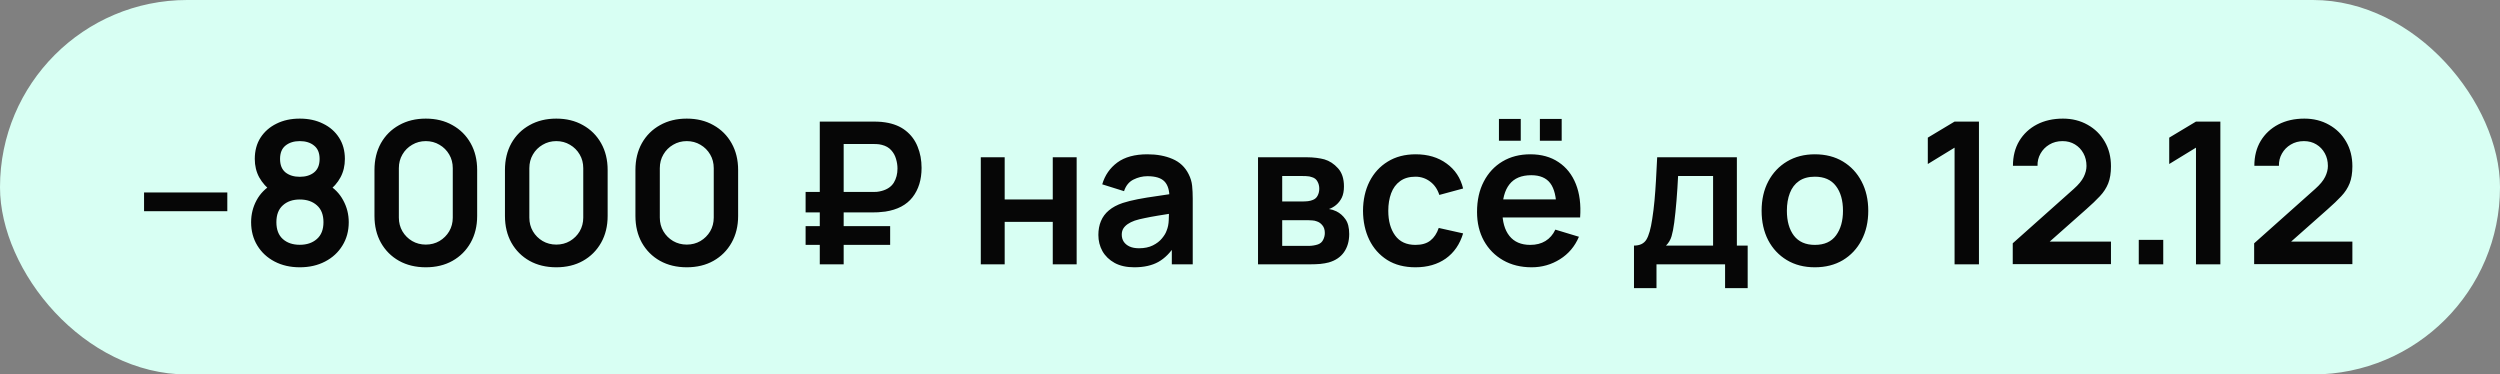
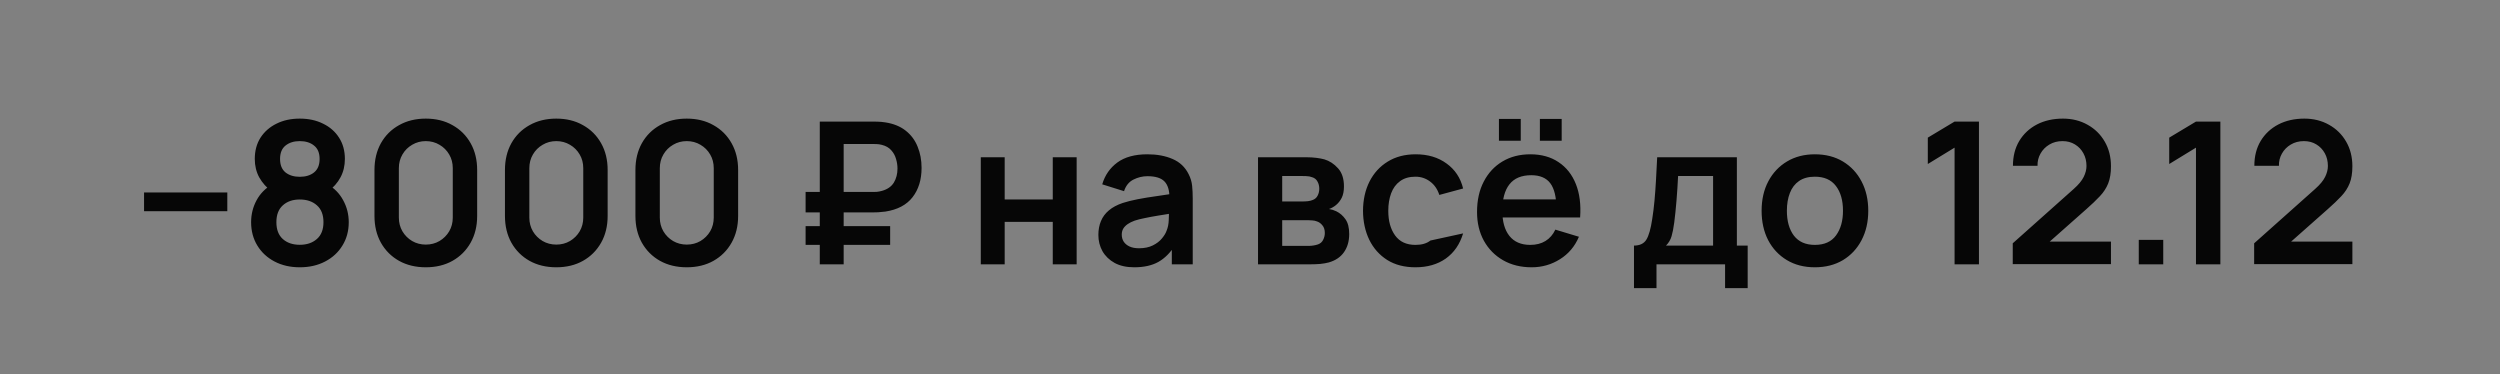
<svg xmlns="http://www.w3.org/2000/svg" width="227" height="34" viewBox="0 0 227 34" fill="none">
  <rect x="0" y="0" width="227" height="34" fill="#808080" stroke="none" />
-   <rect width="227" height="34" rx="17" fill="#D8FFF3" />
-   <path d="M13.08 19.176V17.475H20.64V19.176H13.08ZM27.22 24.27C26.362 24.27 25.6 24.096 24.934 23.748C24.268 23.4 23.746 22.917 23.368 22.299C22.99 21.681 22.801 20.973 22.801 20.175C22.801 19.461 22.966 18.798 23.296 18.186C23.626 17.574 24.109 17.085 24.745 16.719L24.7 17.412C24.202 17.034 23.815 16.599 23.539 16.107C23.269 15.609 23.134 15.051 23.134 14.433C23.134 13.689 23.308 13.044 23.656 12.498C24.01 11.952 24.493 11.529 25.105 11.229C25.717 10.923 26.422 10.77 27.22 10.77C28.018 10.77 28.723 10.923 29.335 11.229C29.953 11.529 30.436 11.952 30.784 12.498C31.138 13.044 31.315 13.689 31.315 14.433C31.315 15.051 31.183 15.606 30.919 16.098C30.661 16.59 30.268 17.034 29.74 17.43L29.731 16.728C30.355 17.082 30.832 17.568 31.162 18.186C31.498 18.798 31.666 19.461 31.666 20.175C31.666 20.973 31.474 21.681 31.09 22.299C30.712 22.917 30.187 23.4 29.515 23.748C28.849 24.096 28.084 24.27 27.22 24.27ZM27.22 22.227C27.856 22.227 28.372 22.053 28.768 21.705C29.17 21.357 29.371 20.847 29.371 20.175C29.371 19.503 29.173 18.993 28.777 18.645C28.381 18.291 27.862 18.114 27.22 18.114C26.584 18.114 26.071 18.291 25.681 18.645C25.291 18.993 25.096 19.503 25.096 20.175C25.096 20.847 25.291 21.357 25.681 21.705C26.071 22.053 26.584 22.227 27.22 22.227ZM27.22 16.053C27.754 16.053 28.186 15.921 28.516 15.657C28.852 15.387 29.02 14.979 29.02 14.433C29.02 13.887 28.852 13.482 28.516 13.218C28.186 12.948 27.754 12.813 27.22 12.813C26.692 12.813 26.26 12.948 25.924 13.218C25.594 13.482 25.429 13.887 25.429 14.433C25.429 14.979 25.594 15.387 25.924 15.657C26.26 15.921 26.692 16.053 27.22 16.053ZM38.664 24.27C37.746 24.27 36.936 24.075 36.234 23.685C35.532 23.289 34.983 22.74 34.587 22.038C34.197 21.336 34.002 20.526 34.002 19.608V15.432C34.002 14.514 34.197 13.704 34.587 13.002C34.983 12.3 35.532 11.754 36.234 11.364C36.936 10.968 37.746 10.77 38.664 10.77C39.582 10.77 40.389 10.968 41.085 11.364C41.787 11.754 42.336 12.3 42.732 13.002C43.128 13.704 43.326 14.514 43.326 15.432V19.608C43.326 20.526 43.128 21.336 42.732 22.038C42.336 22.74 41.787 23.289 41.085 23.685C40.389 24.075 39.582 24.27 38.664 24.27ZM38.664 22.209C39.12 22.209 39.534 22.101 39.906 21.885C40.278 21.663 40.572 21.369 40.788 21.003C41.004 20.631 41.112 20.217 41.112 19.761V15.27C41.112 14.808 41.004 14.394 40.788 14.028C40.572 13.656 40.278 13.362 39.906 13.146C39.534 12.924 39.12 12.813 38.664 12.813C38.208 12.813 37.794 12.924 37.422 13.146C37.05 13.362 36.756 13.656 36.54 14.028C36.324 14.394 36.216 14.808 36.216 15.27V19.761C36.216 20.217 36.324 20.631 36.54 21.003C36.756 21.369 37.05 21.663 37.422 21.885C37.794 22.101 38.208 22.209 38.664 22.209ZM50.512 24.27C49.594 24.27 48.784 24.075 48.082 23.685C47.38 23.289 46.831 22.74 46.435 22.038C46.045 21.336 45.85 20.526 45.85 19.608V15.432C45.85 14.514 46.045 13.704 46.435 13.002C46.831 12.3 47.38 11.754 48.082 11.364C48.784 10.968 49.594 10.77 50.512 10.77C51.43 10.77 52.237 10.968 52.933 11.364C53.635 11.754 54.184 12.3 54.58 13.002C54.976 13.704 55.174 14.514 55.174 15.432V19.608C55.174 20.526 54.976 21.336 54.58 22.038C54.184 22.74 53.635 23.289 52.933 23.685C52.237 24.075 51.43 24.27 50.512 24.27ZM50.512 22.209C50.968 22.209 51.382 22.101 51.754 21.885C52.126 21.663 52.42 21.369 52.636 21.003C52.852 20.631 52.96 20.217 52.96 19.761V15.27C52.96 14.808 52.852 14.394 52.636 14.028C52.42 13.656 52.126 13.362 51.754 13.146C51.382 12.924 50.968 12.813 50.512 12.813C50.056 12.813 49.642 12.924 49.27 13.146C48.898 13.362 48.604 13.656 48.388 14.028C48.172 14.394 48.064 14.808 48.064 15.27V19.761C48.064 20.217 48.172 20.631 48.388 21.003C48.604 21.369 48.898 21.663 49.27 21.885C49.642 22.101 50.056 22.209 50.512 22.209ZM62.359 24.27C61.441 24.27 60.632 24.075 59.929 23.685C59.227 23.289 58.678 22.74 58.282 22.038C57.892 21.336 57.697 20.526 57.697 19.608V15.432C57.697 14.514 57.892 13.704 58.282 13.002C58.678 12.3 59.227 11.754 59.929 11.364C60.632 10.968 61.441 10.77 62.359 10.77C63.278 10.77 64.085 10.968 64.781 11.364C65.483 11.754 66.031 12.3 66.427 13.002C66.823 13.704 67.022 14.514 67.022 15.432V19.608C67.022 20.526 66.823 21.336 66.427 22.038C66.031 22.74 65.483 23.289 64.781 23.685C64.085 24.075 63.278 24.27 62.359 24.27ZM62.359 22.209C62.816 22.209 63.23 22.101 63.602 21.885C63.974 21.663 64.267 21.369 64.484 21.003C64.7 20.631 64.808 20.217 64.808 19.761V15.27C64.808 14.808 64.7 14.394 64.484 14.028C64.267 13.656 63.974 13.362 63.602 13.146C63.23 12.924 62.816 12.813 62.359 12.813C61.904 12.813 61.489 12.924 61.117 13.146C60.745 13.362 60.452 13.656 60.236 14.028C60.02 14.394 59.911 14.808 59.911 15.27V19.761C59.911 20.217 60.02 20.631 60.236 21.003C60.452 21.369 60.745 21.663 61.117 21.885C61.489 22.101 61.904 22.209 62.359 22.209ZM73.149 19.284V17.43H79.251C79.347 17.43 79.464 17.427 79.602 17.421C79.746 17.409 79.905 17.379 80.079 17.331C80.577 17.193 80.937 16.944 81.159 16.584C81.381 16.218 81.492 15.792 81.492 15.306C81.492 15.012 81.447 14.718 81.357 14.424C81.273 14.124 81.126 13.86 80.916 13.632C80.712 13.404 80.433 13.245 80.079 13.155C79.923 13.113 79.764 13.089 79.602 13.083C79.446 13.077 79.329 13.074 79.251 13.074H75.858V11.04H79.341C79.407 11.04 79.536 11.043 79.728 11.049C79.926 11.055 80.145 11.076 80.385 11.112C81.129 11.226 81.744 11.475 82.23 11.859C82.722 12.243 83.085 12.729 83.319 13.317C83.559 13.899 83.679 14.541 83.679 15.243C83.679 16.317 83.406 17.205 82.86 17.907C82.314 18.609 81.489 19.044 80.385 19.212C80.145 19.242 79.926 19.263 79.728 19.275C79.536 19.281 79.407 19.284 79.341 19.284H73.149ZM73.149 22.236V20.535H80.826V22.236H73.149ZM74.436 24V11.04H76.605V24H74.436ZM89.056 24V14.28H91.225V18.114H95.591V14.28H97.76V24H95.591V20.148H91.225V24H89.056ZM102.99 24.27C102.288 24.27 101.694 24.138 101.208 23.874C100.722 23.604 100.353 23.247 100.101 22.803C99.855 22.359 99.732 21.87 99.732 21.336C99.732 20.868 99.81 20.448 99.966 20.076C100.122 19.698 100.362 19.374 100.686 19.104C101.01 18.828 101.43 18.603 101.946 18.429C102.336 18.303 102.792 18.189 103.314 18.087C103.842 17.985 104.412 17.892 105.024 17.808C105.642 17.718 106.287 17.622 106.959 17.52L106.185 17.961C106.191 17.289 106.041 16.794 105.735 16.476C105.429 16.158 104.913 15.999 104.187 15.999C103.749 15.999 103.326 16.101 102.918 16.305C102.51 16.509 102.225 16.86 102.063 17.358L100.083 16.737C100.323 15.915 100.779 15.255 101.451 14.757C102.129 14.259 103.041 14.01 104.187 14.01C105.051 14.01 105.81 14.151 106.464 14.433C107.124 14.715 107.613 15.177 107.931 15.819C108.105 16.161 108.21 16.512 108.246 16.872C108.282 17.226 108.3 17.613 108.3 18.033V24H106.401V21.894L106.716 22.236C106.278 22.938 105.765 23.454 105.177 23.784C104.595 24.108 103.866 24.27 102.99 24.27ZM103.422 22.542C103.914 22.542 104.334 22.455 104.682 22.281C105.03 22.107 105.306 21.894 105.51 21.642C105.72 21.39 105.861 21.153 105.933 20.931C106.047 20.655 106.11 20.34 106.122 19.986C106.14 19.626 106.149 19.335 106.149 19.113L106.815 19.311C106.161 19.413 105.6 19.503 105.132 19.581C104.664 19.659 104.262 19.734 103.926 19.806C103.59 19.872 103.293 19.947 103.035 20.031C102.783 20.121 102.57 20.226 102.396 20.346C102.222 20.466 102.087 20.604 101.991 20.76C101.901 20.916 101.856 21.099 101.856 21.309C101.856 21.549 101.916 21.762 102.036 21.948C102.156 22.128 102.33 22.272 102.558 22.38C102.792 22.488 103.08 22.542 103.422 22.542ZM114.228 24V14.28H118.647C118.965 14.28 119.262 14.298 119.538 14.334C119.814 14.37 120.051 14.415 120.249 14.469C120.717 14.607 121.131 14.877 121.491 15.279C121.851 15.675 122.031 16.224 122.031 16.926C122.031 17.34 121.965 17.682 121.833 17.952C121.701 18.216 121.527 18.438 121.311 18.618C121.209 18.702 121.104 18.774 120.996 18.834C120.888 18.894 120.78 18.942 120.672 18.978C120.906 19.014 121.128 19.083 121.338 19.185C121.668 19.347 121.944 19.587 122.166 19.905C122.394 20.223 122.508 20.67 122.508 21.246C122.508 21.9 122.349 22.452 122.031 22.902C121.719 23.346 121.26 23.655 120.654 23.829C120.432 23.889 120.177 23.934 119.889 23.964C119.601 23.988 119.307 24 119.007 24H114.228ZM116.424 22.326H118.854C118.98 22.326 119.118 22.314 119.268 22.29C119.418 22.266 119.553 22.233 119.673 22.191C119.889 22.113 120.045 21.975 120.141 21.777C120.243 21.579 120.294 21.372 120.294 21.156C120.294 20.862 120.219 20.628 120.069 20.454C119.925 20.274 119.751 20.154 119.547 20.094C119.427 20.046 119.295 20.019 119.151 20.013C119.013 20.001 118.899 19.995 118.809 19.995H116.424V22.326ZM116.424 18.294H118.224C118.41 18.294 118.59 18.285 118.764 18.267C118.944 18.243 119.094 18.204 119.214 18.15C119.412 18.072 119.556 17.94 119.646 17.754C119.742 17.568 119.79 17.361 119.79 17.133C119.79 16.893 119.736 16.677 119.628 16.485C119.526 16.287 119.361 16.155 119.133 16.089C118.983 16.029 118.8 15.996 118.584 15.99C118.374 15.984 118.239 15.981 118.179 15.981H116.424V18.294ZM128.522 24.27C127.52 24.27 126.665 24.048 125.957 23.604C125.249 23.154 124.706 22.542 124.328 21.768C123.956 20.994 123.767 20.118 123.761 19.14C123.767 18.144 123.962 17.262 124.346 16.494C124.736 15.72 125.288 15.114 126.002 14.676C126.716 14.232 127.565 14.01 128.549 14.01C129.653 14.01 130.586 14.289 131.348 14.847C132.116 15.399 132.617 16.155 132.851 17.115L130.691 17.7C130.523 17.178 130.244 16.773 129.854 16.485C129.464 16.191 129.02 16.044 128.522 16.044C127.958 16.044 127.493 16.179 127.127 16.449C126.761 16.713 126.491 17.079 126.317 17.547C126.143 18.015 126.056 18.546 126.056 19.14C126.056 20.064 126.263 20.811 126.677 21.381C127.091 21.951 127.706 22.236 128.522 22.236C129.098 22.236 129.551 22.104 129.881 21.84C130.217 21.576 130.469 21.195 130.637 20.697L132.851 21.192C132.551 22.182 132.026 22.944 131.276 23.478C130.526 24.006 129.608 24.27 128.522 24.27ZM139.821 12.777V10.797H141.801V12.777H139.821ZM136.104 12.777V10.797H138.084V12.777H136.104ZM139.074 24.27C138.09 24.27 137.226 24.057 136.482 23.631C135.738 23.205 135.156 22.614 134.736 21.858C134.322 21.102 134.115 20.232 134.115 19.248C134.115 18.186 134.319 17.265 134.727 16.485C135.135 15.699 135.702 15.09 136.428 14.658C137.154 14.226 137.994 14.01 138.948 14.01C139.956 14.01 140.811 14.247 141.513 14.721C142.221 15.189 142.746 15.852 143.088 16.71C143.43 17.568 143.559 18.579 143.475 19.743H141.324V18.951C141.318 17.895 141.132 17.124 140.766 16.638C140.4 16.152 139.824 15.909 139.038 15.909C138.15 15.909 137.49 16.185 137.058 16.737C136.626 17.283 136.41 18.084 136.41 19.14C136.41 20.124 136.626 20.886 137.058 21.426C137.49 21.966 138.12 22.236 138.948 22.236C139.482 22.236 139.941 22.119 140.325 21.885C140.715 21.645 141.015 21.3 141.225 20.85L143.367 21.498C142.995 22.374 142.419 23.055 141.639 23.541C140.865 24.027 140.01 24.27 139.074 24.27ZM135.726 19.743V18.105H142.413V19.743H135.726ZM148.366 26.16V22.299C148.894 22.299 149.269 22.119 149.491 21.759C149.713 21.399 149.89 20.775 150.022 19.887C150.106 19.359 150.175 18.801 150.229 18.213C150.283 17.625 150.328 17.004 150.364 16.35C150.406 15.696 150.442 15.006 150.472 14.28H157.708V22.299H158.689V26.16H156.637V24H150.409V26.16H148.366ZM151.273 22.299H155.548V15.981H152.371C152.353 16.341 152.332 16.71 152.308 17.088C152.284 17.46 152.257 17.832 152.227 18.204C152.197 18.576 152.164 18.933 152.128 19.275C152.098 19.611 152.062 19.923 152.02 20.211C151.954 20.715 151.873 21.129 151.777 21.453C151.681 21.777 151.513 22.059 151.273 22.299ZM164.787 24.27C163.815 24.27 162.966 24.051 162.24 23.613C161.514 23.175 160.95 22.572 160.548 21.804C160.152 21.03 159.954 20.142 159.954 19.14C159.954 18.12 160.158 17.226 160.566 16.458C160.974 15.69 161.541 15.09 162.267 14.658C162.993 14.226 163.833 14.01 164.787 14.01C165.765 14.01 166.617 14.229 167.343 14.667C168.069 15.105 168.633 15.711 169.035 16.485C169.437 17.253 169.638 18.138 169.638 19.14C169.638 20.148 169.434 21.039 169.026 21.813C168.624 22.581 168.06 23.184 167.334 23.622C166.608 24.054 165.759 24.27 164.787 24.27ZM164.787 22.236C165.651 22.236 166.293 21.948 166.713 21.372C167.133 20.796 167.343 20.052 167.343 19.14C167.343 18.198 167.13 17.448 166.704 16.89C166.278 16.326 165.639 16.044 164.787 16.044C164.205 16.044 163.725 16.176 163.347 16.44C162.975 16.698 162.699 17.061 162.519 17.529C162.339 17.991 162.249 18.528 162.249 19.14C162.249 20.082 162.462 20.835 162.888 21.399C163.32 21.957 163.953 22.236 164.787 22.236ZM177.475 24V13.407L175.045 14.892V12.498L177.475 11.04H179.689V24H177.475ZM182.757 23.982V22.092L188.301 17.151C188.733 16.767 189.033 16.404 189.201 16.062C189.369 15.72 189.453 15.39 189.453 15.072C189.453 14.64 189.36 14.256 189.174 13.92C188.988 13.578 188.73 13.308 188.4 13.11C188.076 12.912 187.701 12.813 187.275 12.813C186.825 12.813 186.426 12.918 186.078 13.128C185.736 13.332 185.469 13.605 185.277 13.947C185.085 14.289 184.995 14.658 185.007 15.054H182.775C182.775 14.19 182.967 13.437 183.351 12.795C183.741 12.153 184.275 11.655 184.953 11.301C185.637 10.947 186.426 10.77 187.32 10.77C188.148 10.77 188.892 10.956 189.552 11.328C190.212 11.694 190.731 12.204 191.109 12.858C191.487 13.506 191.676 14.253 191.676 15.099C191.676 15.717 191.592 16.236 191.424 16.656C191.256 17.076 191.004 17.463 190.668 17.817C190.338 18.171 189.927 18.564 189.435 18.996L185.502 22.479L185.304 21.939H191.676V23.982H182.757ZM194.2 24V21.777H196.423V24H194.2ZM199.395 24V13.407L196.965 14.892V12.498L199.395 11.04H201.609V24H199.395ZM204.677 23.982V22.092L210.221 17.151C210.653 16.767 210.953 16.404 211.121 16.062C211.289 15.72 211.373 15.39 211.373 15.072C211.373 14.64 211.28 14.256 211.094 13.92C210.908 13.578 210.65 13.308 210.32 13.11C209.996 12.912 209.621 12.813 209.195 12.813C208.745 12.813 208.346 12.918 207.998 13.128C207.656 13.332 207.389 13.605 207.197 13.947C207.005 14.289 206.915 14.658 206.927 15.054H204.695C204.695 14.19 204.887 13.437 205.271 12.795C205.661 12.153 206.195 11.655 206.873 11.301C207.557 10.947 208.346 10.77 209.24 10.77C210.068 10.77 210.812 10.956 211.472 11.328C212.132 11.694 212.651 12.204 213.029 12.858C213.407 13.506 213.596 14.253 213.596 15.099C213.596 15.717 213.512 16.236 213.344 16.656C213.176 17.076 212.924 17.463 212.588 17.817C212.258 18.171 211.847 18.564 211.355 18.996L207.422 22.479L207.224 21.939H213.596V23.982H204.677Z" fill="#060606" />
+   <path d="M13.08 19.176V17.475H20.64V19.176H13.08ZM27.22 24.27C26.362 24.27 25.6 24.096 24.934 23.748C24.268 23.4 23.746 22.917 23.368 22.299C22.99 21.681 22.801 20.973 22.801 20.175C22.801 19.461 22.966 18.798 23.296 18.186C23.626 17.574 24.109 17.085 24.745 16.719L24.7 17.412C24.202 17.034 23.815 16.599 23.539 16.107C23.269 15.609 23.134 15.051 23.134 14.433C23.134 13.689 23.308 13.044 23.656 12.498C24.01 11.952 24.493 11.529 25.105 11.229C25.717 10.923 26.422 10.77 27.22 10.77C28.018 10.77 28.723 10.923 29.335 11.229C29.953 11.529 30.436 11.952 30.784 12.498C31.138 13.044 31.315 13.689 31.315 14.433C31.315 15.051 31.183 15.606 30.919 16.098C30.661 16.59 30.268 17.034 29.74 17.43L29.731 16.728C30.355 17.082 30.832 17.568 31.162 18.186C31.498 18.798 31.666 19.461 31.666 20.175C31.666 20.973 31.474 21.681 31.09 22.299C30.712 22.917 30.187 23.4 29.515 23.748C28.849 24.096 28.084 24.27 27.22 24.27ZM27.22 22.227C27.856 22.227 28.372 22.053 28.768 21.705C29.17 21.357 29.371 20.847 29.371 20.175C29.371 19.503 29.173 18.993 28.777 18.645C28.381 18.291 27.862 18.114 27.22 18.114C26.584 18.114 26.071 18.291 25.681 18.645C25.291 18.993 25.096 19.503 25.096 20.175C25.096 20.847 25.291 21.357 25.681 21.705C26.071 22.053 26.584 22.227 27.22 22.227ZM27.22 16.053C27.754 16.053 28.186 15.921 28.516 15.657C28.852 15.387 29.02 14.979 29.02 14.433C29.02 13.887 28.852 13.482 28.516 13.218C28.186 12.948 27.754 12.813 27.22 12.813C26.692 12.813 26.26 12.948 25.924 13.218C25.594 13.482 25.429 13.887 25.429 14.433C25.429 14.979 25.594 15.387 25.924 15.657C26.26 15.921 26.692 16.053 27.22 16.053ZM38.664 24.27C37.746 24.27 36.936 24.075 36.234 23.685C35.532 23.289 34.983 22.74 34.587 22.038C34.197 21.336 34.002 20.526 34.002 19.608V15.432C34.002 14.514 34.197 13.704 34.587 13.002C34.983 12.3 35.532 11.754 36.234 11.364C36.936 10.968 37.746 10.77 38.664 10.77C39.582 10.77 40.389 10.968 41.085 11.364C41.787 11.754 42.336 12.3 42.732 13.002C43.128 13.704 43.326 14.514 43.326 15.432V19.608C43.326 20.526 43.128 21.336 42.732 22.038C42.336 22.74 41.787 23.289 41.085 23.685C40.389 24.075 39.582 24.27 38.664 24.27ZM38.664 22.209C39.12 22.209 39.534 22.101 39.906 21.885C40.278 21.663 40.572 21.369 40.788 21.003C41.004 20.631 41.112 20.217 41.112 19.761V15.27C41.112 14.808 41.004 14.394 40.788 14.028C40.572 13.656 40.278 13.362 39.906 13.146C39.534 12.924 39.12 12.813 38.664 12.813C38.208 12.813 37.794 12.924 37.422 13.146C37.05 13.362 36.756 13.656 36.54 14.028C36.324 14.394 36.216 14.808 36.216 15.27V19.761C36.216 20.217 36.324 20.631 36.54 21.003C36.756 21.369 37.05 21.663 37.422 21.885C37.794 22.101 38.208 22.209 38.664 22.209ZM50.512 24.27C49.594 24.27 48.784 24.075 48.082 23.685C47.38 23.289 46.831 22.74 46.435 22.038C46.045 21.336 45.85 20.526 45.85 19.608V15.432C45.85 14.514 46.045 13.704 46.435 13.002C46.831 12.3 47.38 11.754 48.082 11.364C48.784 10.968 49.594 10.77 50.512 10.77C51.43 10.77 52.237 10.968 52.933 11.364C53.635 11.754 54.184 12.3 54.58 13.002C54.976 13.704 55.174 14.514 55.174 15.432V19.608C55.174 20.526 54.976 21.336 54.58 22.038C54.184 22.74 53.635 23.289 52.933 23.685C52.237 24.075 51.43 24.27 50.512 24.27ZM50.512 22.209C50.968 22.209 51.382 22.101 51.754 21.885C52.126 21.663 52.42 21.369 52.636 21.003C52.852 20.631 52.96 20.217 52.96 19.761V15.27C52.96 14.808 52.852 14.394 52.636 14.028C52.42 13.656 52.126 13.362 51.754 13.146C51.382 12.924 50.968 12.813 50.512 12.813C50.056 12.813 49.642 12.924 49.27 13.146C48.898 13.362 48.604 13.656 48.388 14.028C48.172 14.394 48.064 14.808 48.064 15.27V19.761C48.064 20.217 48.172 20.631 48.388 21.003C48.604 21.369 48.898 21.663 49.27 21.885C49.642 22.101 50.056 22.209 50.512 22.209ZM62.359 24.27C61.441 24.27 60.632 24.075 59.929 23.685C59.227 23.289 58.678 22.74 58.282 22.038C57.892 21.336 57.697 20.526 57.697 19.608V15.432C57.697 14.514 57.892 13.704 58.282 13.002C58.678 12.3 59.227 11.754 59.929 11.364C60.632 10.968 61.441 10.77 62.359 10.77C63.278 10.77 64.085 10.968 64.781 11.364C65.483 11.754 66.031 12.3 66.427 13.002C66.823 13.704 67.022 14.514 67.022 15.432V19.608C67.022 20.526 66.823 21.336 66.427 22.038C66.031 22.74 65.483 23.289 64.781 23.685C64.085 24.075 63.278 24.27 62.359 24.27ZM62.359 22.209C62.816 22.209 63.23 22.101 63.602 21.885C63.974 21.663 64.267 21.369 64.484 21.003C64.7 20.631 64.808 20.217 64.808 19.761V15.27C64.808 14.808 64.7 14.394 64.484 14.028C64.267 13.656 63.974 13.362 63.602 13.146C63.23 12.924 62.816 12.813 62.359 12.813C61.904 12.813 61.489 12.924 61.117 13.146C60.745 13.362 60.452 13.656 60.236 14.028C60.02 14.394 59.911 14.808 59.911 15.27V19.761C59.911 20.217 60.02 20.631 60.236 21.003C60.452 21.369 60.745 21.663 61.117 21.885C61.489 22.101 61.904 22.209 62.359 22.209ZM73.149 19.284V17.43H79.251C79.347 17.43 79.464 17.427 79.602 17.421C79.746 17.409 79.905 17.379 80.079 17.331C80.577 17.193 80.937 16.944 81.159 16.584C81.381 16.218 81.492 15.792 81.492 15.306C81.492 15.012 81.447 14.718 81.357 14.424C81.273 14.124 81.126 13.86 80.916 13.632C80.712 13.404 80.433 13.245 80.079 13.155C79.923 13.113 79.764 13.089 79.602 13.083C79.446 13.077 79.329 13.074 79.251 13.074H75.858V11.04H79.341C79.407 11.04 79.536 11.043 79.728 11.049C79.926 11.055 80.145 11.076 80.385 11.112C81.129 11.226 81.744 11.475 82.23 11.859C82.722 12.243 83.085 12.729 83.319 13.317C83.559 13.899 83.679 14.541 83.679 15.243C83.679 16.317 83.406 17.205 82.86 17.907C82.314 18.609 81.489 19.044 80.385 19.212C80.145 19.242 79.926 19.263 79.728 19.275C79.536 19.281 79.407 19.284 79.341 19.284H73.149ZM73.149 22.236V20.535H80.826V22.236H73.149ZM74.436 24V11.04H76.605V24H74.436ZM89.056 24V14.28H91.225V18.114H95.591V14.28H97.76V24H95.591V20.148H91.225V24H89.056ZM102.99 24.27C102.288 24.27 101.694 24.138 101.208 23.874C100.722 23.604 100.353 23.247 100.101 22.803C99.855 22.359 99.732 21.87 99.732 21.336C99.732 20.868 99.81 20.448 99.966 20.076C100.122 19.698 100.362 19.374 100.686 19.104C101.01 18.828 101.43 18.603 101.946 18.429C102.336 18.303 102.792 18.189 103.314 18.087C103.842 17.985 104.412 17.892 105.024 17.808C105.642 17.718 106.287 17.622 106.959 17.52L106.185 17.961C106.191 17.289 106.041 16.794 105.735 16.476C105.429 16.158 104.913 15.999 104.187 15.999C103.749 15.999 103.326 16.101 102.918 16.305C102.51 16.509 102.225 16.86 102.063 17.358L100.083 16.737C100.323 15.915 100.779 15.255 101.451 14.757C102.129 14.259 103.041 14.01 104.187 14.01C105.051 14.01 105.81 14.151 106.464 14.433C107.124 14.715 107.613 15.177 107.931 15.819C108.105 16.161 108.21 16.512 108.246 16.872C108.282 17.226 108.3 17.613 108.3 18.033V24H106.401V21.894L106.716 22.236C106.278 22.938 105.765 23.454 105.177 23.784C104.595 24.108 103.866 24.27 102.99 24.27ZM103.422 22.542C103.914 22.542 104.334 22.455 104.682 22.281C105.03 22.107 105.306 21.894 105.51 21.642C105.72 21.39 105.861 21.153 105.933 20.931C106.047 20.655 106.11 20.34 106.122 19.986C106.14 19.626 106.149 19.335 106.149 19.113L106.815 19.311C106.161 19.413 105.6 19.503 105.132 19.581C104.664 19.659 104.262 19.734 103.926 19.806C103.59 19.872 103.293 19.947 103.035 20.031C102.783 20.121 102.57 20.226 102.396 20.346C102.222 20.466 102.087 20.604 101.991 20.76C101.901 20.916 101.856 21.099 101.856 21.309C101.856 21.549 101.916 21.762 102.036 21.948C102.156 22.128 102.33 22.272 102.558 22.38C102.792 22.488 103.08 22.542 103.422 22.542ZM114.228 24V14.28H118.647C118.965 14.28 119.262 14.298 119.538 14.334C119.814 14.37 120.051 14.415 120.249 14.469C120.717 14.607 121.131 14.877 121.491 15.279C121.851 15.675 122.031 16.224 122.031 16.926C122.031 17.34 121.965 17.682 121.833 17.952C121.701 18.216 121.527 18.438 121.311 18.618C121.209 18.702 121.104 18.774 120.996 18.834C120.888 18.894 120.78 18.942 120.672 18.978C120.906 19.014 121.128 19.083 121.338 19.185C121.668 19.347 121.944 19.587 122.166 19.905C122.394 20.223 122.508 20.67 122.508 21.246C122.508 21.9 122.349 22.452 122.031 22.902C121.719 23.346 121.26 23.655 120.654 23.829C120.432 23.889 120.177 23.934 119.889 23.964C119.601 23.988 119.307 24 119.007 24H114.228ZM116.424 22.326H118.854C118.98 22.326 119.118 22.314 119.268 22.29C119.418 22.266 119.553 22.233 119.673 22.191C119.889 22.113 120.045 21.975 120.141 21.777C120.243 21.579 120.294 21.372 120.294 21.156C120.294 20.862 120.219 20.628 120.069 20.454C119.925 20.274 119.751 20.154 119.547 20.094C119.427 20.046 119.295 20.019 119.151 20.013C119.013 20.001 118.899 19.995 118.809 19.995H116.424V22.326ZM116.424 18.294H118.224C118.41 18.294 118.59 18.285 118.764 18.267C118.944 18.243 119.094 18.204 119.214 18.15C119.412 18.072 119.556 17.94 119.646 17.754C119.742 17.568 119.79 17.361 119.79 17.133C119.79 16.893 119.736 16.677 119.628 16.485C119.526 16.287 119.361 16.155 119.133 16.089C118.983 16.029 118.8 15.996 118.584 15.99C118.374 15.984 118.239 15.981 118.179 15.981H116.424V18.294ZM128.522 24.27C127.52 24.27 126.665 24.048 125.957 23.604C125.249 23.154 124.706 22.542 124.328 21.768C123.956 20.994 123.767 20.118 123.761 19.14C123.767 18.144 123.962 17.262 124.346 16.494C124.736 15.72 125.288 15.114 126.002 14.676C126.716 14.232 127.565 14.01 128.549 14.01C129.653 14.01 130.586 14.289 131.348 14.847C132.116 15.399 132.617 16.155 132.851 17.115L130.691 17.7C130.523 17.178 130.244 16.773 129.854 16.485C129.464 16.191 129.02 16.044 128.522 16.044C127.958 16.044 127.493 16.179 127.127 16.449C126.761 16.713 126.491 17.079 126.317 17.547C126.143 18.015 126.056 18.546 126.056 19.14C126.056 20.064 126.263 20.811 126.677 21.381C127.091 21.951 127.706 22.236 128.522 22.236C129.098 22.236 129.551 22.104 129.881 21.84L132.851 21.192C132.551 22.182 132.026 22.944 131.276 23.478C130.526 24.006 129.608 24.27 128.522 24.27ZM139.821 12.777V10.797H141.801V12.777H139.821ZM136.104 12.777V10.797H138.084V12.777H136.104ZM139.074 24.27C138.09 24.27 137.226 24.057 136.482 23.631C135.738 23.205 135.156 22.614 134.736 21.858C134.322 21.102 134.115 20.232 134.115 19.248C134.115 18.186 134.319 17.265 134.727 16.485C135.135 15.699 135.702 15.09 136.428 14.658C137.154 14.226 137.994 14.01 138.948 14.01C139.956 14.01 140.811 14.247 141.513 14.721C142.221 15.189 142.746 15.852 143.088 16.71C143.43 17.568 143.559 18.579 143.475 19.743H141.324V18.951C141.318 17.895 141.132 17.124 140.766 16.638C140.4 16.152 139.824 15.909 139.038 15.909C138.15 15.909 137.49 16.185 137.058 16.737C136.626 17.283 136.41 18.084 136.41 19.14C136.41 20.124 136.626 20.886 137.058 21.426C137.49 21.966 138.12 22.236 138.948 22.236C139.482 22.236 139.941 22.119 140.325 21.885C140.715 21.645 141.015 21.3 141.225 20.85L143.367 21.498C142.995 22.374 142.419 23.055 141.639 23.541C140.865 24.027 140.01 24.27 139.074 24.27ZM135.726 19.743V18.105H142.413V19.743H135.726ZM148.366 26.16V22.299C148.894 22.299 149.269 22.119 149.491 21.759C149.713 21.399 149.89 20.775 150.022 19.887C150.106 19.359 150.175 18.801 150.229 18.213C150.283 17.625 150.328 17.004 150.364 16.35C150.406 15.696 150.442 15.006 150.472 14.28H157.708V22.299H158.689V26.16H156.637V24H150.409V26.16H148.366ZM151.273 22.299H155.548V15.981H152.371C152.353 16.341 152.332 16.71 152.308 17.088C152.284 17.46 152.257 17.832 152.227 18.204C152.197 18.576 152.164 18.933 152.128 19.275C152.098 19.611 152.062 19.923 152.02 20.211C151.954 20.715 151.873 21.129 151.777 21.453C151.681 21.777 151.513 22.059 151.273 22.299ZM164.787 24.27C163.815 24.27 162.966 24.051 162.24 23.613C161.514 23.175 160.95 22.572 160.548 21.804C160.152 21.03 159.954 20.142 159.954 19.14C159.954 18.12 160.158 17.226 160.566 16.458C160.974 15.69 161.541 15.09 162.267 14.658C162.993 14.226 163.833 14.01 164.787 14.01C165.765 14.01 166.617 14.229 167.343 14.667C168.069 15.105 168.633 15.711 169.035 16.485C169.437 17.253 169.638 18.138 169.638 19.14C169.638 20.148 169.434 21.039 169.026 21.813C168.624 22.581 168.06 23.184 167.334 23.622C166.608 24.054 165.759 24.27 164.787 24.27ZM164.787 22.236C165.651 22.236 166.293 21.948 166.713 21.372C167.133 20.796 167.343 20.052 167.343 19.14C167.343 18.198 167.13 17.448 166.704 16.89C166.278 16.326 165.639 16.044 164.787 16.044C164.205 16.044 163.725 16.176 163.347 16.44C162.975 16.698 162.699 17.061 162.519 17.529C162.339 17.991 162.249 18.528 162.249 19.14C162.249 20.082 162.462 20.835 162.888 21.399C163.32 21.957 163.953 22.236 164.787 22.236ZM177.475 24V13.407L175.045 14.892V12.498L177.475 11.04H179.689V24H177.475ZM182.757 23.982V22.092L188.301 17.151C188.733 16.767 189.033 16.404 189.201 16.062C189.369 15.72 189.453 15.39 189.453 15.072C189.453 14.64 189.36 14.256 189.174 13.92C188.988 13.578 188.73 13.308 188.4 13.11C188.076 12.912 187.701 12.813 187.275 12.813C186.825 12.813 186.426 12.918 186.078 13.128C185.736 13.332 185.469 13.605 185.277 13.947C185.085 14.289 184.995 14.658 185.007 15.054H182.775C182.775 14.19 182.967 13.437 183.351 12.795C183.741 12.153 184.275 11.655 184.953 11.301C185.637 10.947 186.426 10.77 187.32 10.77C188.148 10.77 188.892 10.956 189.552 11.328C190.212 11.694 190.731 12.204 191.109 12.858C191.487 13.506 191.676 14.253 191.676 15.099C191.676 15.717 191.592 16.236 191.424 16.656C191.256 17.076 191.004 17.463 190.668 17.817C190.338 18.171 189.927 18.564 189.435 18.996L185.502 22.479L185.304 21.939H191.676V23.982H182.757ZM194.2 24V21.777H196.423V24H194.2ZM199.395 24V13.407L196.965 14.892V12.498L199.395 11.04H201.609V24H199.395ZM204.677 23.982V22.092L210.221 17.151C210.653 16.767 210.953 16.404 211.121 16.062C211.289 15.72 211.373 15.39 211.373 15.072C211.373 14.64 211.28 14.256 211.094 13.92C210.908 13.578 210.65 13.308 210.32 13.11C209.996 12.912 209.621 12.813 209.195 12.813C208.745 12.813 208.346 12.918 207.998 13.128C207.656 13.332 207.389 13.605 207.197 13.947C207.005 14.289 206.915 14.658 206.927 15.054H204.695C204.695 14.19 204.887 13.437 205.271 12.795C205.661 12.153 206.195 11.655 206.873 11.301C207.557 10.947 208.346 10.77 209.24 10.77C210.068 10.77 210.812 10.956 211.472 11.328C212.132 11.694 212.651 12.204 213.029 12.858C213.407 13.506 213.596 14.253 213.596 15.099C213.596 15.717 213.512 16.236 213.344 16.656C213.176 17.076 212.924 17.463 212.588 17.817C212.258 18.171 211.847 18.564 211.355 18.996L207.422 22.479L207.224 21.939H213.596V23.982H204.677Z" fill="#060606" />
</svg>